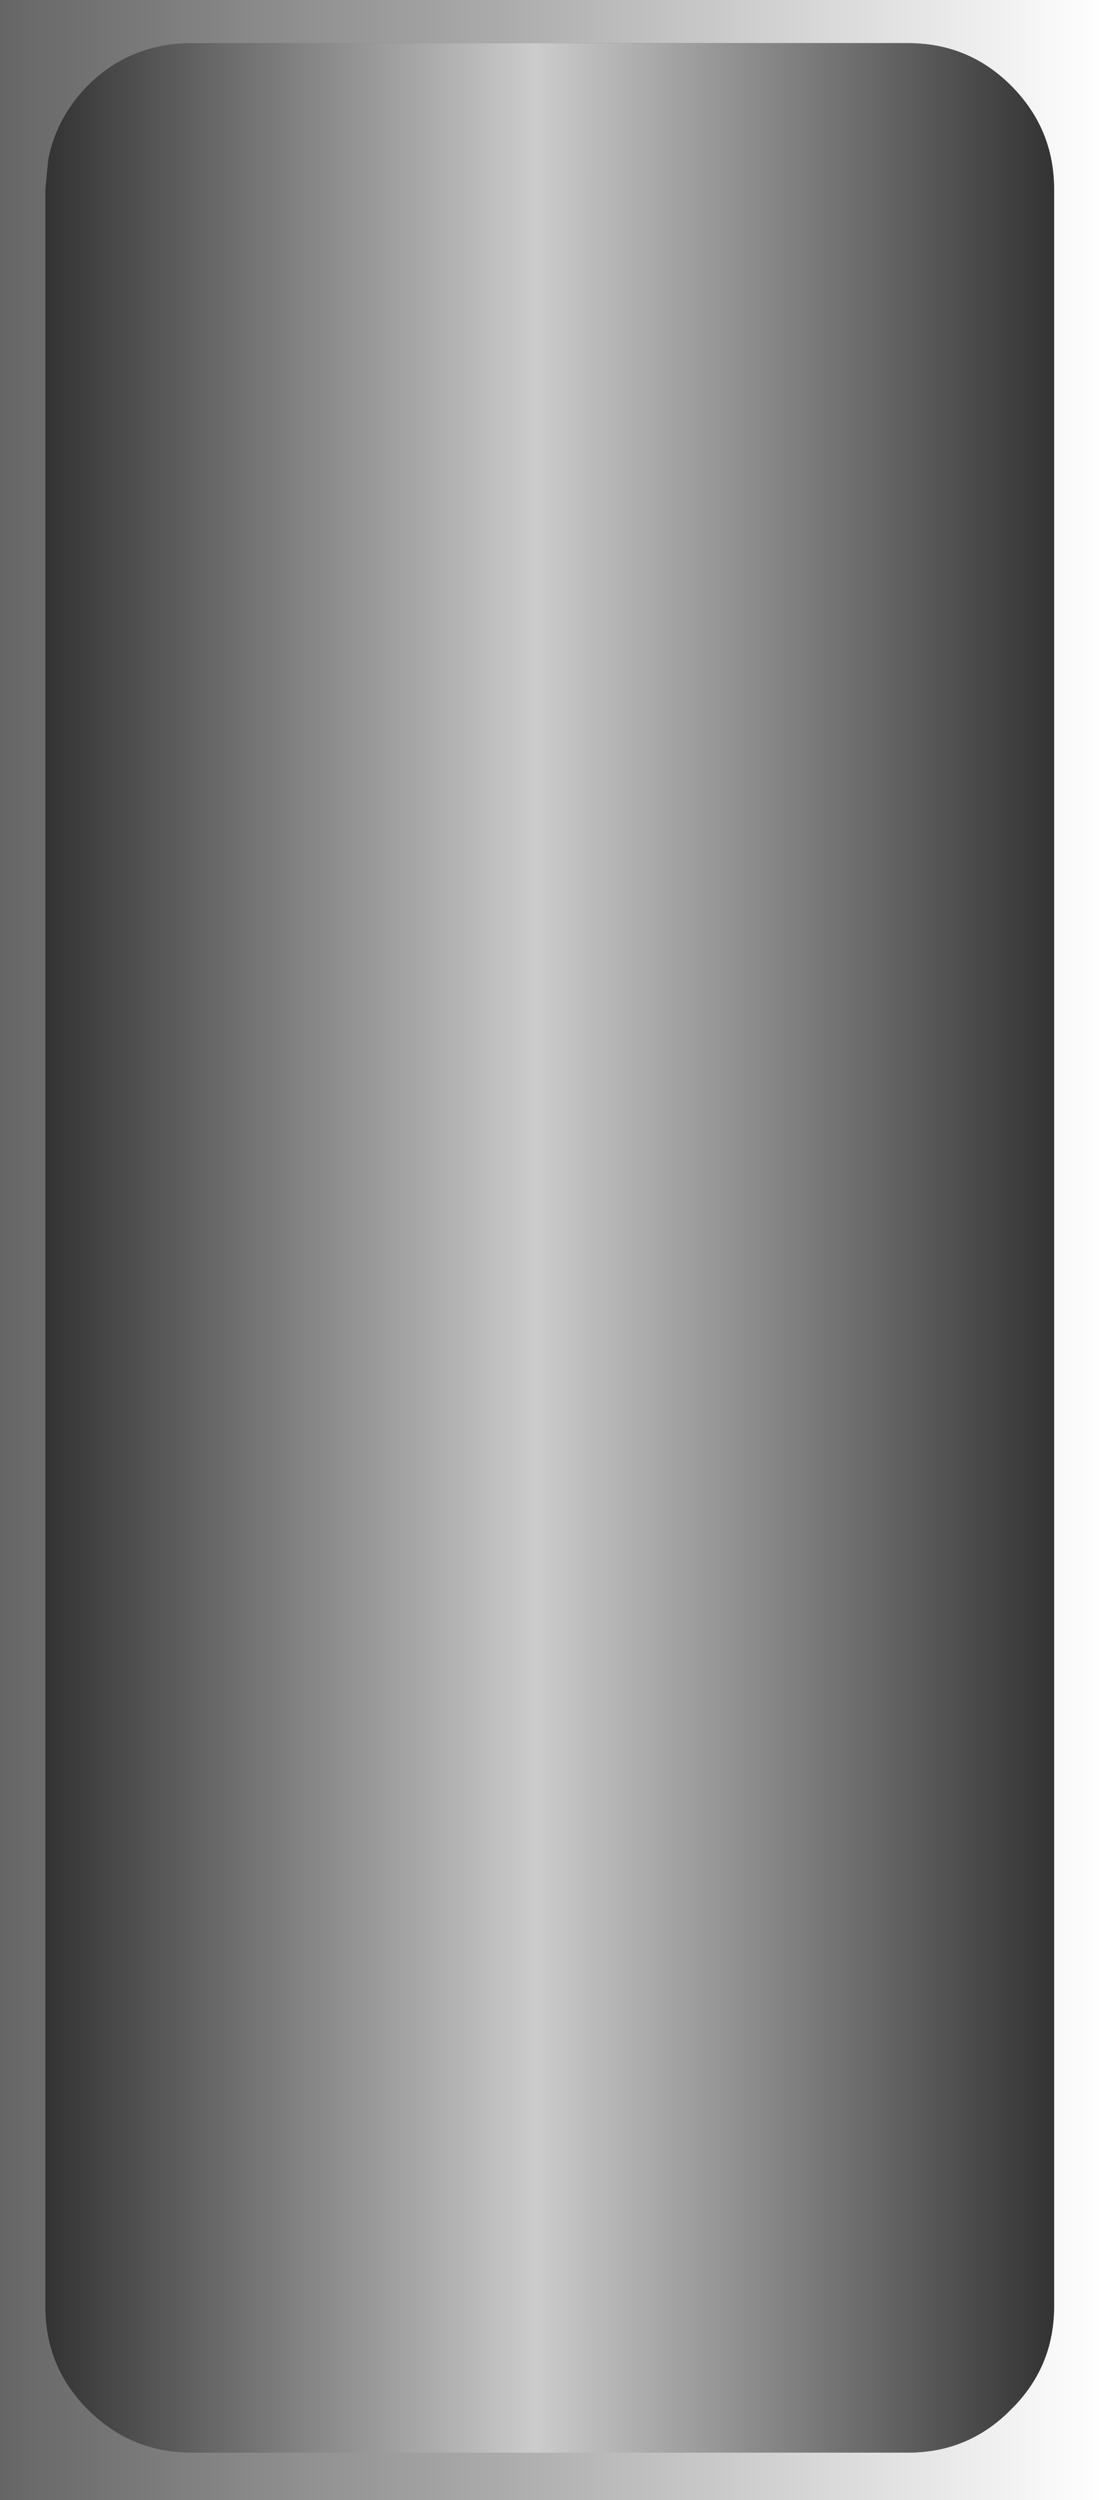
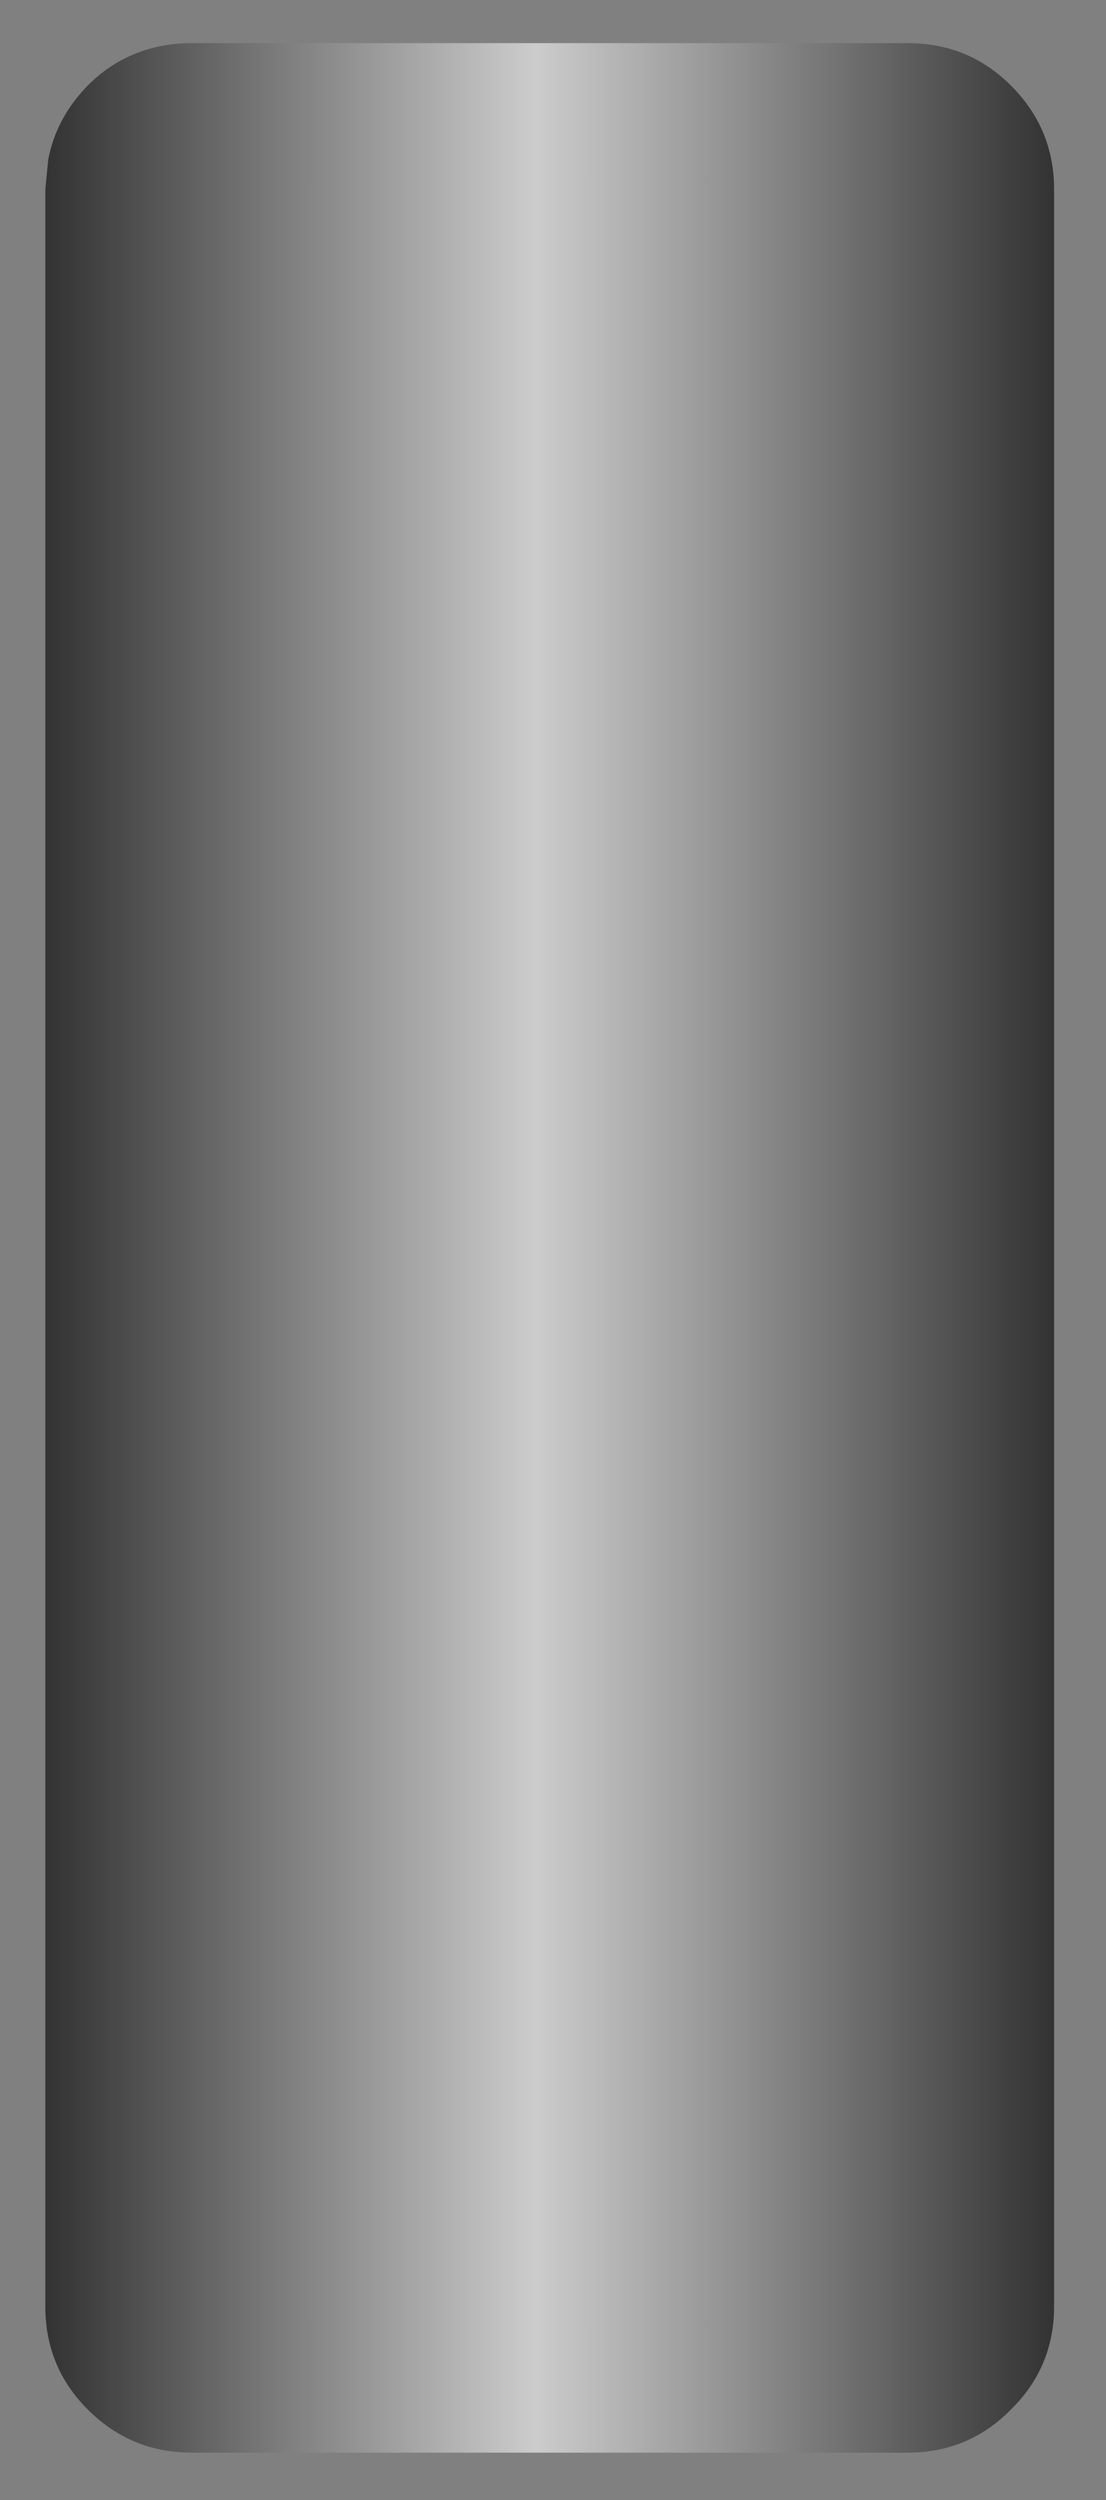
<svg xmlns="http://www.w3.org/2000/svg" height="170.95px" width="75.65px">
  <rect width="100%" height="100%" fill="#808080" stroke="none" />
  <g transform="matrix(1.0, 0.0, 0.0, 1.0, 37.85, 85.45)">
-     <path d="M-18.8 -82.5 L-24.75 -82.5 Q-27.0 -82.5 -28.9 -81.65 -30.5 -80.95 -31.85 -79.6 -34.0 -77.4 -34.55 -74.55 L-34.75 -72.5 -34.75 72.25 Q-34.75 76.4 -31.85 79.3 -28.9 82.25 -24.75 82.25 L24.25 82.25 Q28.4 82.25 31.3 79.3 34.25 76.4 34.25 72.25 L34.25 -72.5 Q34.25 -76.65 31.3 -79.6 28.4 -82.5 24.25 -82.5 L22.1 -82.5 22.1 -85.45 22.1 -82.5 -18.8 -82.5 -18.8 -85.45 -18.8 -82.5 M22.1 -85.45 L37.8 -85.45 37.8 85.5 -37.85 85.5 -37.85 -85.45 -18.8 -85.45 22.1 -85.45" fill="url(#gradient0)" fill-rule="evenodd" stroke="none" />
    <path d="M22.1 -82.5 L24.25 -82.5 Q28.4 -82.5 31.3 -79.6 34.25 -76.65 34.25 -72.5 L34.25 72.25 Q34.25 76.4 31.3 79.3 28.4 82.25 24.25 82.25 L-24.75 82.25 Q-28.9 82.25 -31.85 79.3 -34.75 76.4 -34.75 72.25 L-34.75 -72.5 -34.55 -74.55 Q-34.0 -77.4 -31.85 -79.6 -30.5 -80.95 -28.9 -81.65 -27.0 -82.5 -24.75 -82.5 L-18.8 -82.5 22.1 -82.5" fill="url(#gradient1)" fill-rule="evenodd" stroke="none" />
  </g>
  <defs>
    <linearGradient gradientTransform="matrix(0.046, 0.0, 0.0, 0.104, -0.05, 0.0)" gradientUnits="userSpaceOnUse" id="gradient0" spreadMethod="pad" x1="-819.2" x2="819.2">
      <stop offset="0.0" stop-color="#666666" />
      <stop offset="1.0" stop-color="#ffffff" />
    </linearGradient>
    <linearGradient gradientTransform="matrix(0.042, 0.0, 0.0, 0.101, -0.25, -0.15)" gradientUnits="userSpaceOnUse" id="gradient1" spreadMethod="pad" x1="-819.2" x2="819.2">
      <stop offset="0.0" stop-color="#333333" />
      <stop offset="0.486" stop-color="#cccccc" />
      <stop offset="1.0" stop-color="#333333" />
    </linearGradient>
  </defs>
</svg>